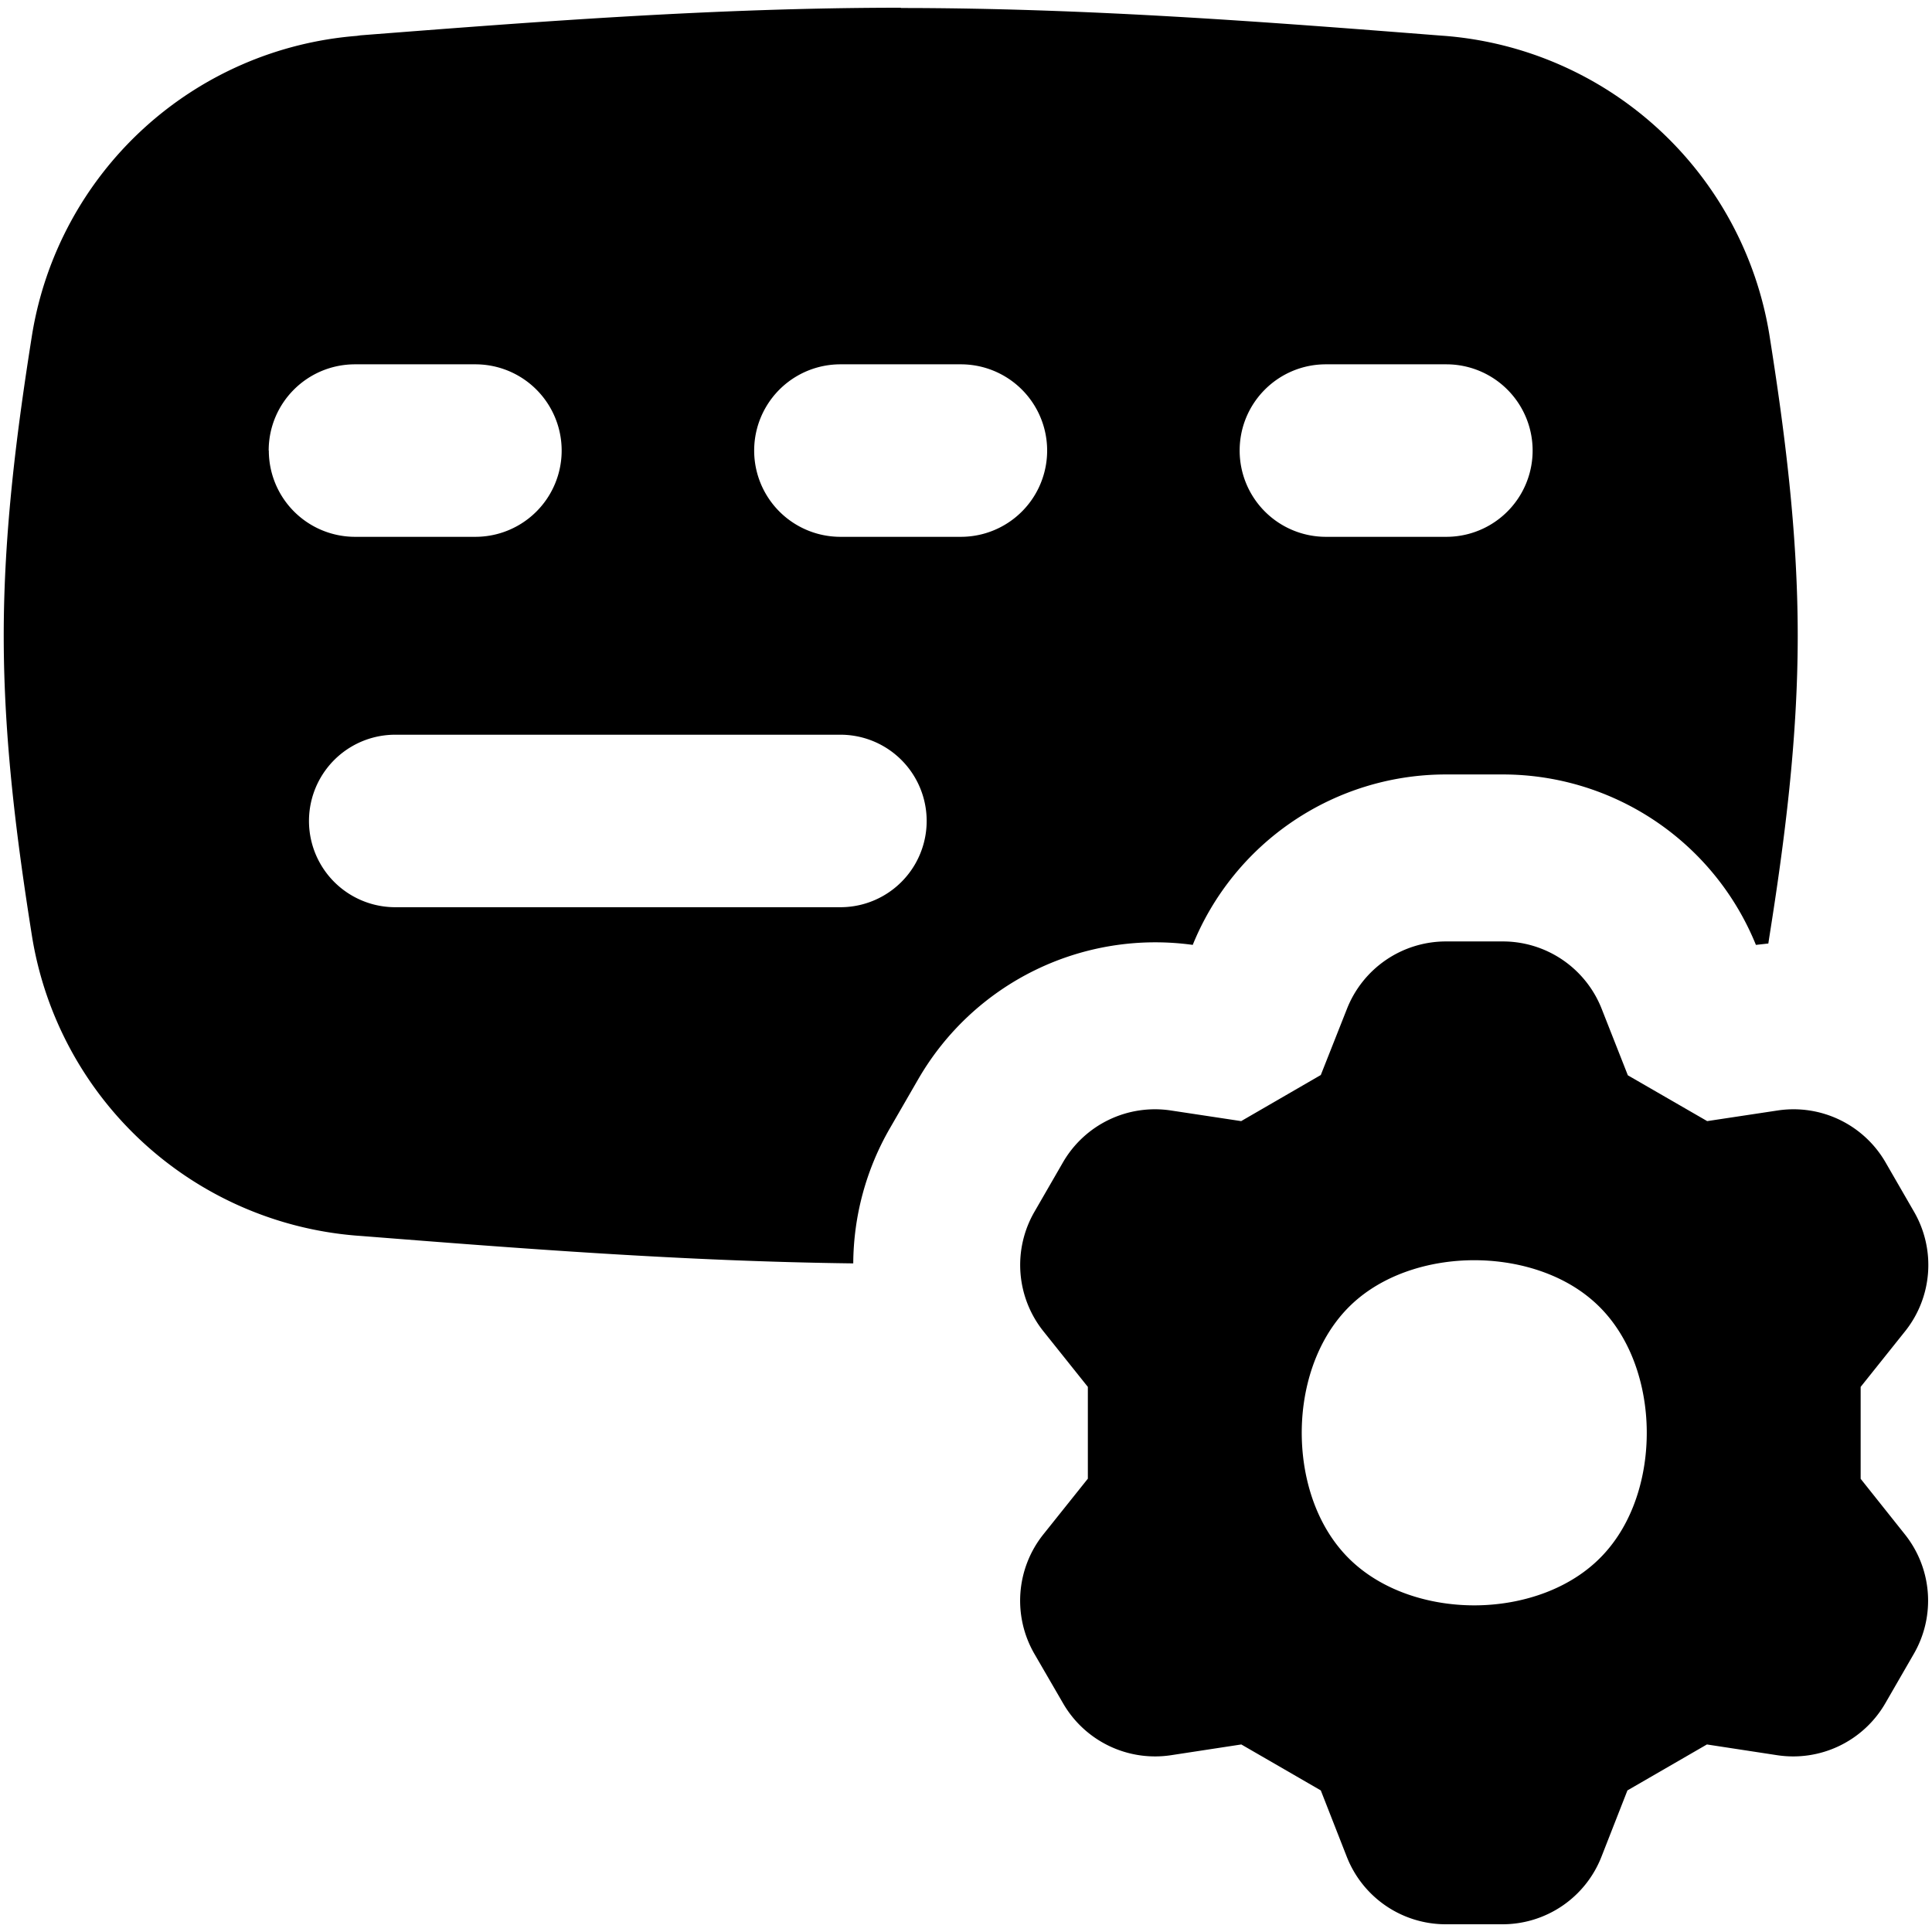
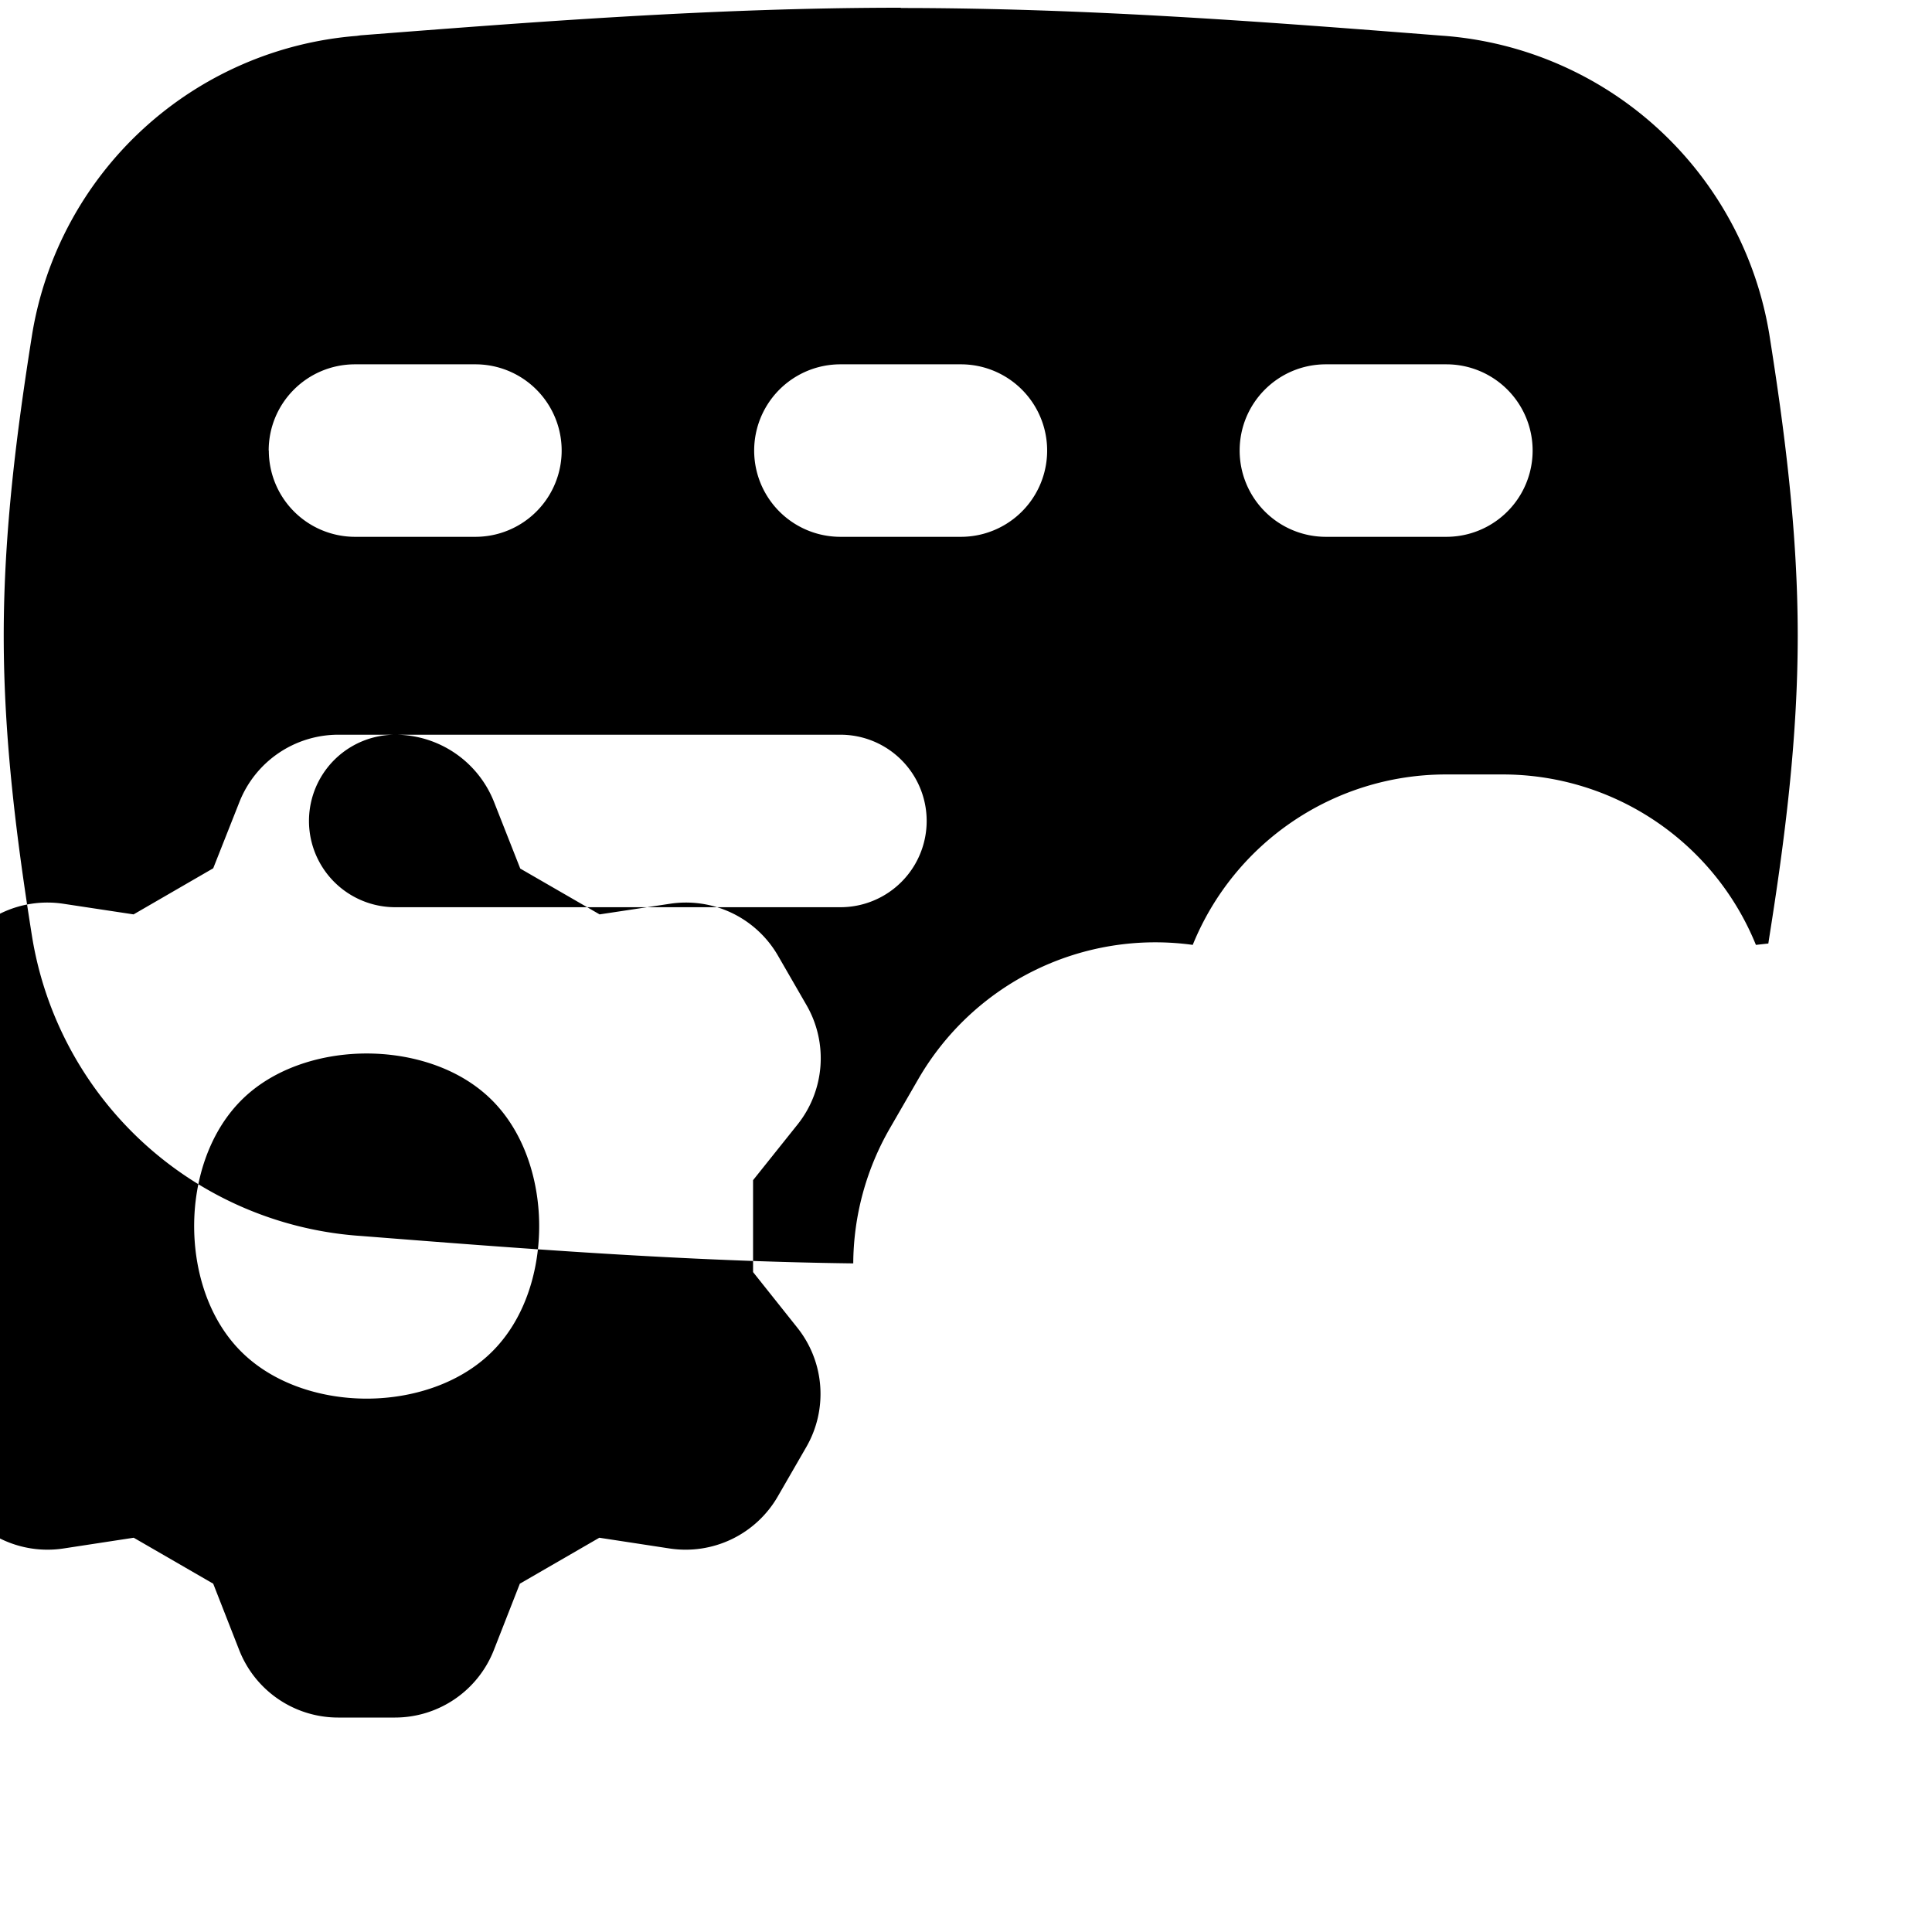
<svg xmlns="http://www.w3.org/2000/svg" fill="none" viewBox="0 0 14 14" id="Keyboard-Option-Setting-Gear--Streamline-Flex">
  <desc>
    Keyboard Option Setting Gear Streamline Icon: https://streamlinehq.com
  </desc>
  <g id="keyboard-option-setting-gear">
-     <path id="Union" fill="#000000" fill-rule="evenodd" d="M6.527 0.056c-1.35 0 -2.665 0.103 -3.914 0.2L2.585 0.26A2.591 2.591 0 0 0 0.233 2.422c-0.11 0.693 -0.206 1.427 -0.206 2.185 0 0.757 0.096 1.492 0.206 2.184a2.591 2.591 0 0 0 2.352 2.163l0.028 0.002c1.143 0.09 2.34 0.184 3.57 0.199a1.98 1.98 0 0 1 0.266 -0.98l0.205 -0.355a1.984 1.984 0 0 1 1.989 -0.973 1.98 1.98 0 0 1 1.832 -1.235l0.002 0h0.415a1.98 1.98 0 0 1 1.832 1.235l0.09 -0.01 0.007 -0.046c0.11 -0.692 0.206 -1.427 0.206 -2.184 0 -0.758 -0.096 -1.492 -0.206 -2.185A2.591 2.591 0 0 0 10.47 0.26l-0.028 -0.002c-1.25 -0.098 -2.564 -0.2 -3.914 -0.2Zm-4.58 3.209c0 -0.346 0.28 -0.625 0.626 -0.625h0.872a0.625 0.625 0 1 1 0 1.25h-0.872a0.625 0.625 0 0 1 -0.625 -0.625ZM6.09 2.64a0.625 0.625 0 0 0 0 1.25h0.873a0.625 0.625 0 0 0 0 -1.25H6.09Zm2.893 0.625c0 -0.346 0.28 -0.625 0.625 -0.625h0.873a0.625 0.625 0 1 1 0 1.25h-0.873a0.625 0.625 0 0 1 -0.625 -0.625ZM2.864 5.324a0.625 0.625 0 1 0 0 1.25H6.09a0.625 0.625 0 0 0 0 -1.25H2.864Zm8.026 1.498h-0.413a0.771 0.771 0 0 0 -0.717 0.49l-0.189 0.478 -0.577 0.334 -0.509 -0.077a0.77 0.77 0 0 0 -0.783 0.377l-0.206 0.357a0.77 0.77 0 0 0 0.065 0.866l0.322 0.403v0.665l-0.322 0.403a0.77 0.77 0 0 0 -0.065 0.867l0.207 0.357a0.77 0.77 0 0 0 0.782 0.377l0.51 -0.078 0.576 0.333 0.188 0.48a0.77 0.77 0 0 0 0.717 0.49h0.413a0.77 0.77 0 0 0 0.716 -0.49l0.188 -0.48 0.576 -0.333 0.51 0.078a0.771 0.771 0 0 0 0.783 -0.377l0.206 -0.357a0.77 0.77 0 0 0 -0.065 -0.867l-0.32 -0.402v-0.666l0.322 -0.403a0.77 0.77 0 0 0 0.065 -0.866l-0.206 -0.357a0.77 0.77 0 0 0 -0.783 -0.377l-0.51 0.077 -0.575 -0.332 -0.189 -0.48a0.77 0.77 0 0 0 -0.717 -0.49Zm0.637 2.59c-0.23 -0.193 -0.546 -0.28 -0.844 -0.28 -0.298 0 -0.613 0.087 -0.844 0.28 -0.263 0.22 -0.387 0.563 -0.404 0.89 -0.017 0.328 0.07 0.68 0.284 0.931 0.236 0.278 0.613 0.4 0.964 0.4 0.35 0 0.728 -0.122 0.964 -0.4 0.214 -0.25 0.301 -0.603 0.284 -0.93 -0.017 -0.328 -0.141 -0.672 -0.404 -0.891Z" clip-rule="evenodd" stroke-width="1" />
+     <path id="Union" fill="#000000" fill-rule="evenodd" d="M6.527 0.056c-1.35 0 -2.665 0.103 -3.914 0.2L2.585 0.26A2.591 2.591 0 0 0 0.233 2.422c-0.11 0.693 -0.206 1.427 -0.206 2.185 0 0.757 0.096 1.492 0.206 2.184a2.591 2.591 0 0 0 2.352 2.163l0.028 0.002c1.143 0.09 2.34 0.184 3.57 0.199a1.98 1.98 0 0 1 0.266 -0.98l0.205 -0.355a1.984 1.984 0 0 1 1.989 -0.973 1.98 1.98 0 0 1 1.832 -1.235l0.002 0h0.415a1.98 1.98 0 0 1 1.832 1.235l0.09 -0.01 0.007 -0.046c0.11 -0.692 0.206 -1.427 0.206 -2.184 0 -0.758 -0.096 -1.492 -0.206 -2.185A2.591 2.591 0 0 0 10.47 0.26l-0.028 -0.002c-1.25 -0.098 -2.564 -0.2 -3.914 -0.2Zm-4.58 3.209c0 -0.346 0.28 -0.625 0.626 -0.625h0.872a0.625 0.625 0 1 1 0 1.25h-0.872a0.625 0.625 0 0 1 -0.625 -0.625ZM6.09 2.64a0.625 0.625 0 0 0 0 1.25h0.873a0.625 0.625 0 0 0 0 -1.25H6.09Zm2.893 0.625c0 -0.346 0.28 -0.625 0.625 -0.625h0.873a0.625 0.625 0 1 1 0 1.25h-0.873a0.625 0.625 0 0 1 -0.625 -0.625ZM2.864 5.324a0.625 0.625 0 1 0 0 1.25H6.09a0.625 0.625 0 0 0 0 -1.25H2.864Zh-0.413a0.771 0.771 0 0 0 -0.717 0.49l-0.189 0.478 -0.577 0.334 -0.509 -0.077a0.77 0.77 0 0 0 -0.783 0.377l-0.206 0.357a0.77 0.77 0 0 0 0.065 0.866l0.322 0.403v0.665l-0.322 0.403a0.77 0.77 0 0 0 -0.065 0.867l0.207 0.357a0.77 0.77 0 0 0 0.782 0.377l0.51 -0.078 0.576 0.333 0.188 0.48a0.77 0.77 0 0 0 0.717 0.49h0.413a0.77 0.77 0 0 0 0.716 -0.49l0.188 -0.48 0.576 -0.333 0.51 0.078a0.771 0.771 0 0 0 0.783 -0.377l0.206 -0.357a0.77 0.77 0 0 0 -0.065 -0.867l-0.32 -0.402v-0.666l0.322 -0.403a0.77 0.77 0 0 0 0.065 -0.866l-0.206 -0.357a0.77 0.77 0 0 0 -0.783 -0.377l-0.51 0.077 -0.575 -0.332 -0.189 -0.48a0.77 0.77 0 0 0 -0.717 -0.49Zm0.637 2.59c-0.23 -0.193 -0.546 -0.28 -0.844 -0.28 -0.298 0 -0.613 0.087 -0.844 0.28 -0.263 0.22 -0.387 0.563 -0.404 0.89 -0.017 0.328 0.07 0.68 0.284 0.931 0.236 0.278 0.613 0.4 0.964 0.4 0.35 0 0.728 -0.122 0.964 -0.4 0.214 -0.25 0.301 -0.603 0.284 -0.93 -0.017 -0.328 -0.141 -0.672 -0.404 -0.891Z" clip-rule="evenodd" stroke-width="1" />
  </g>
</svg>